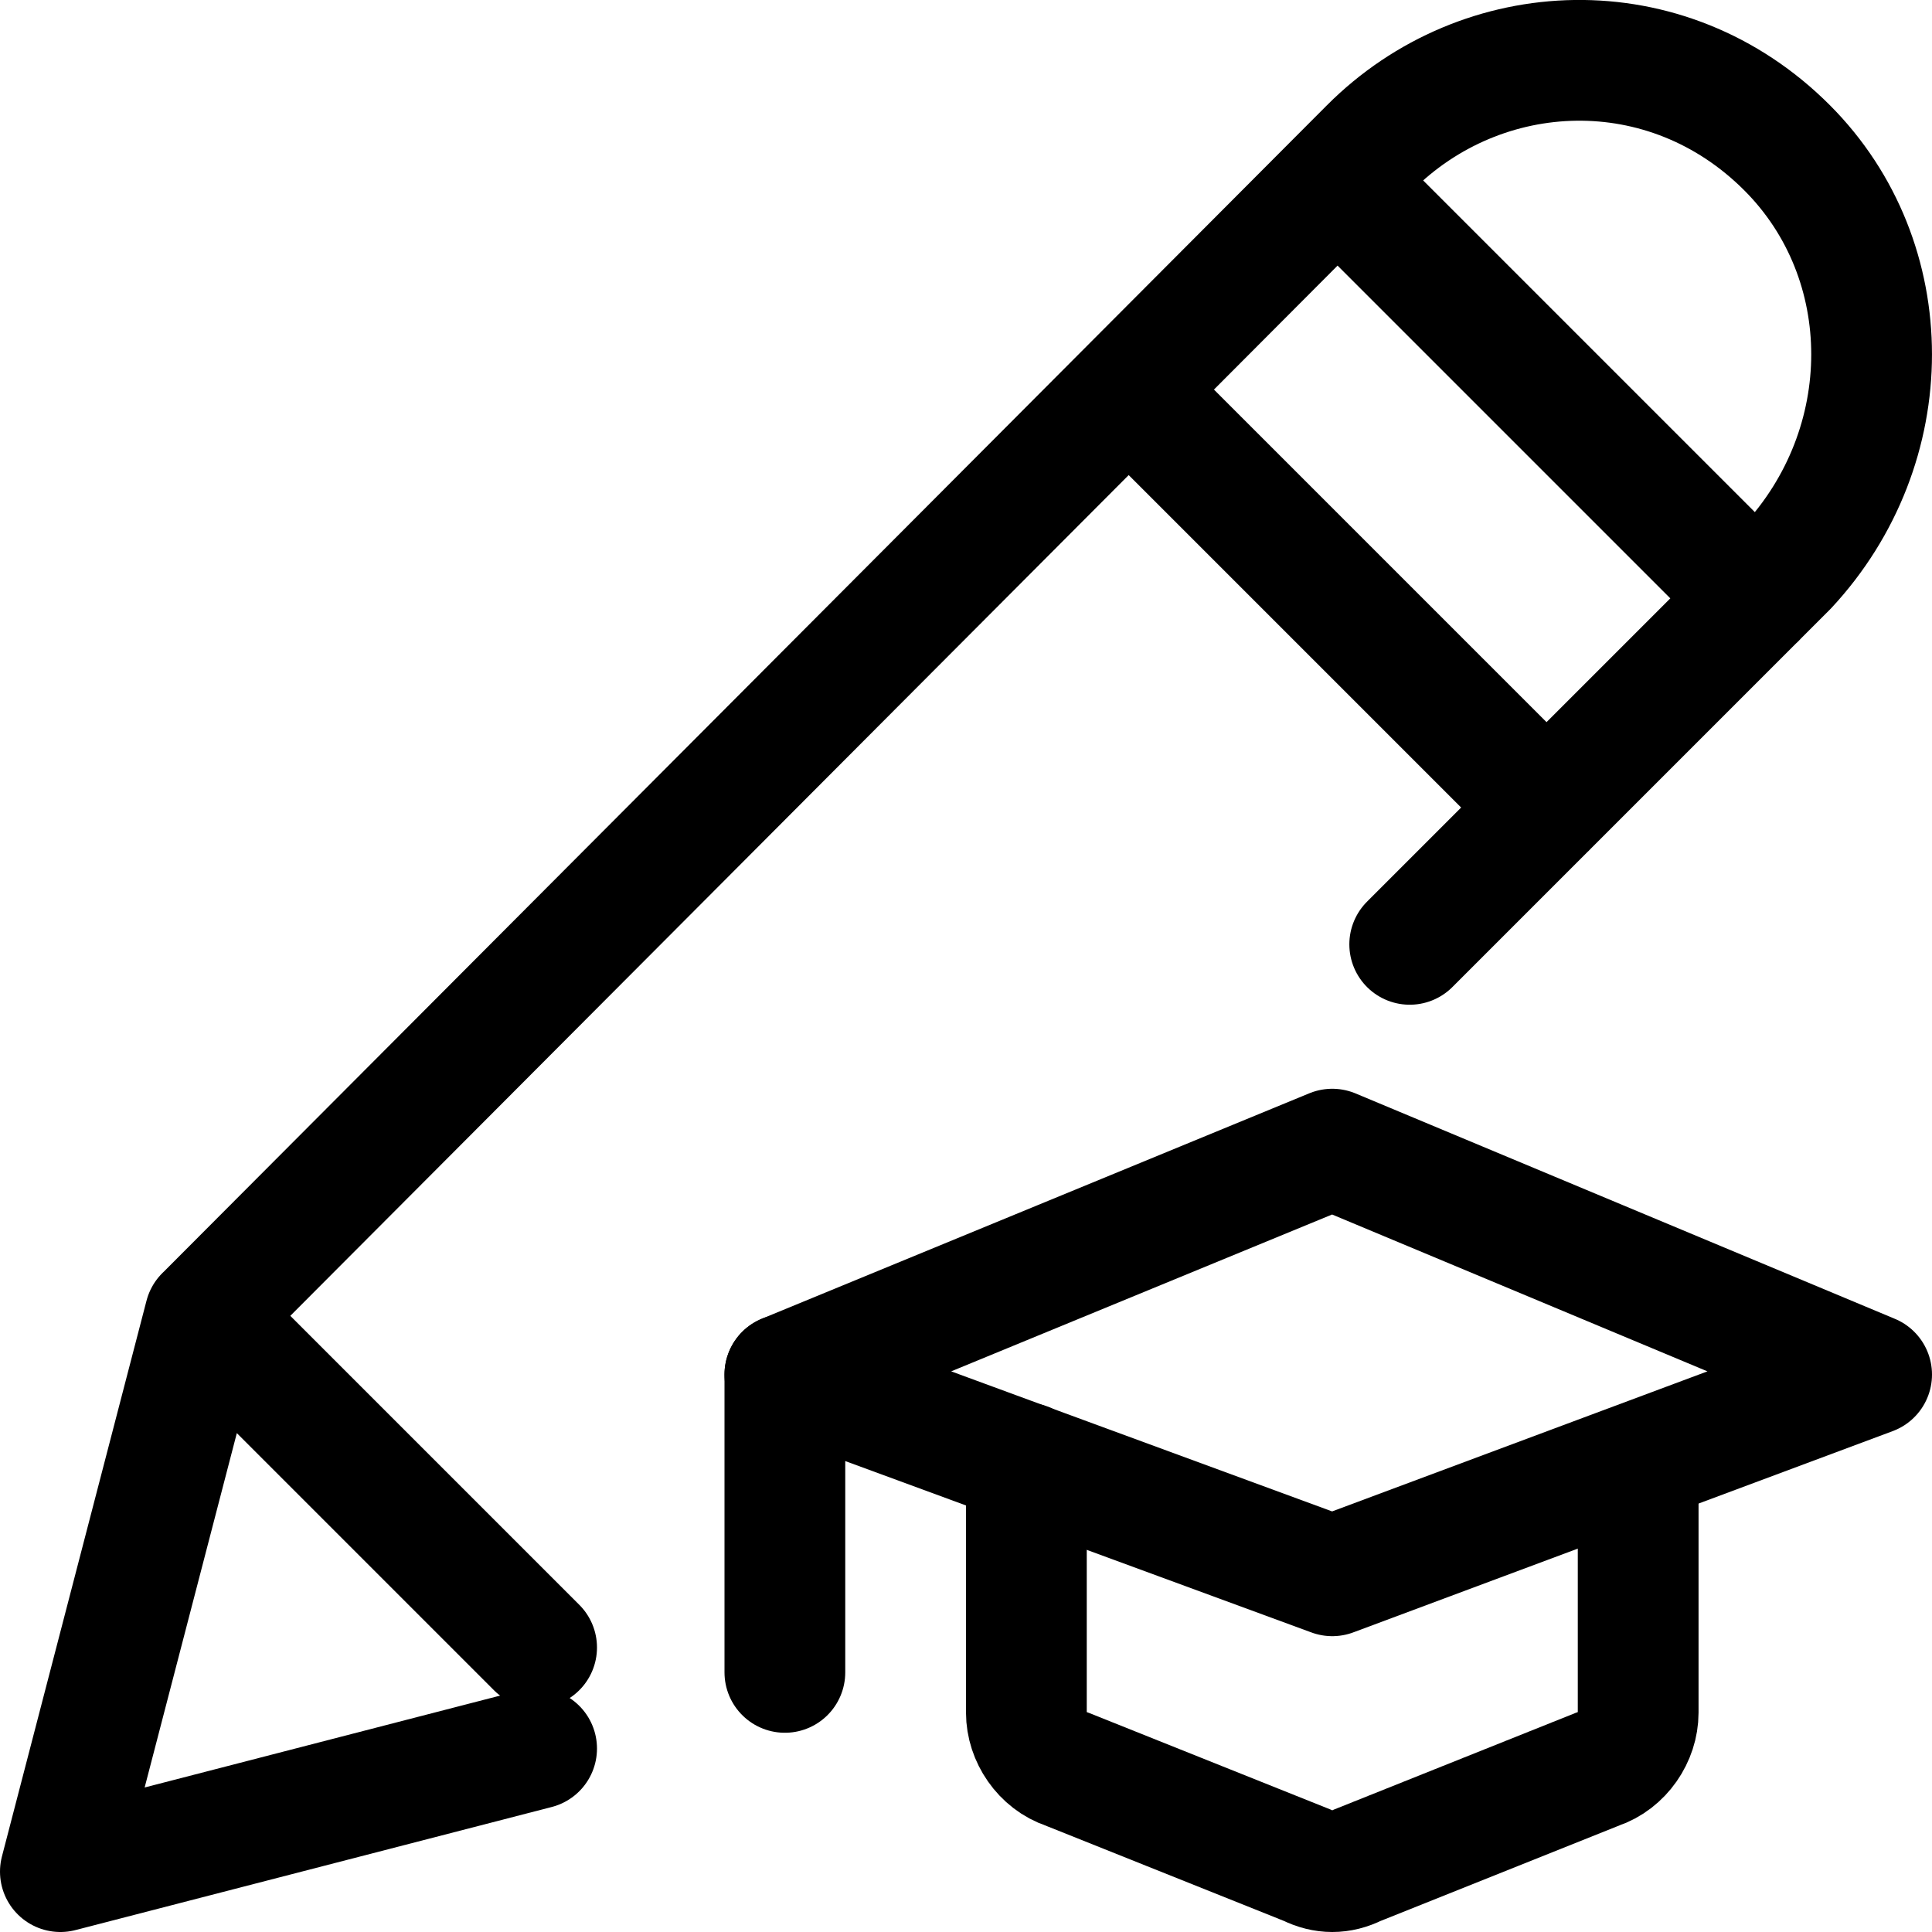
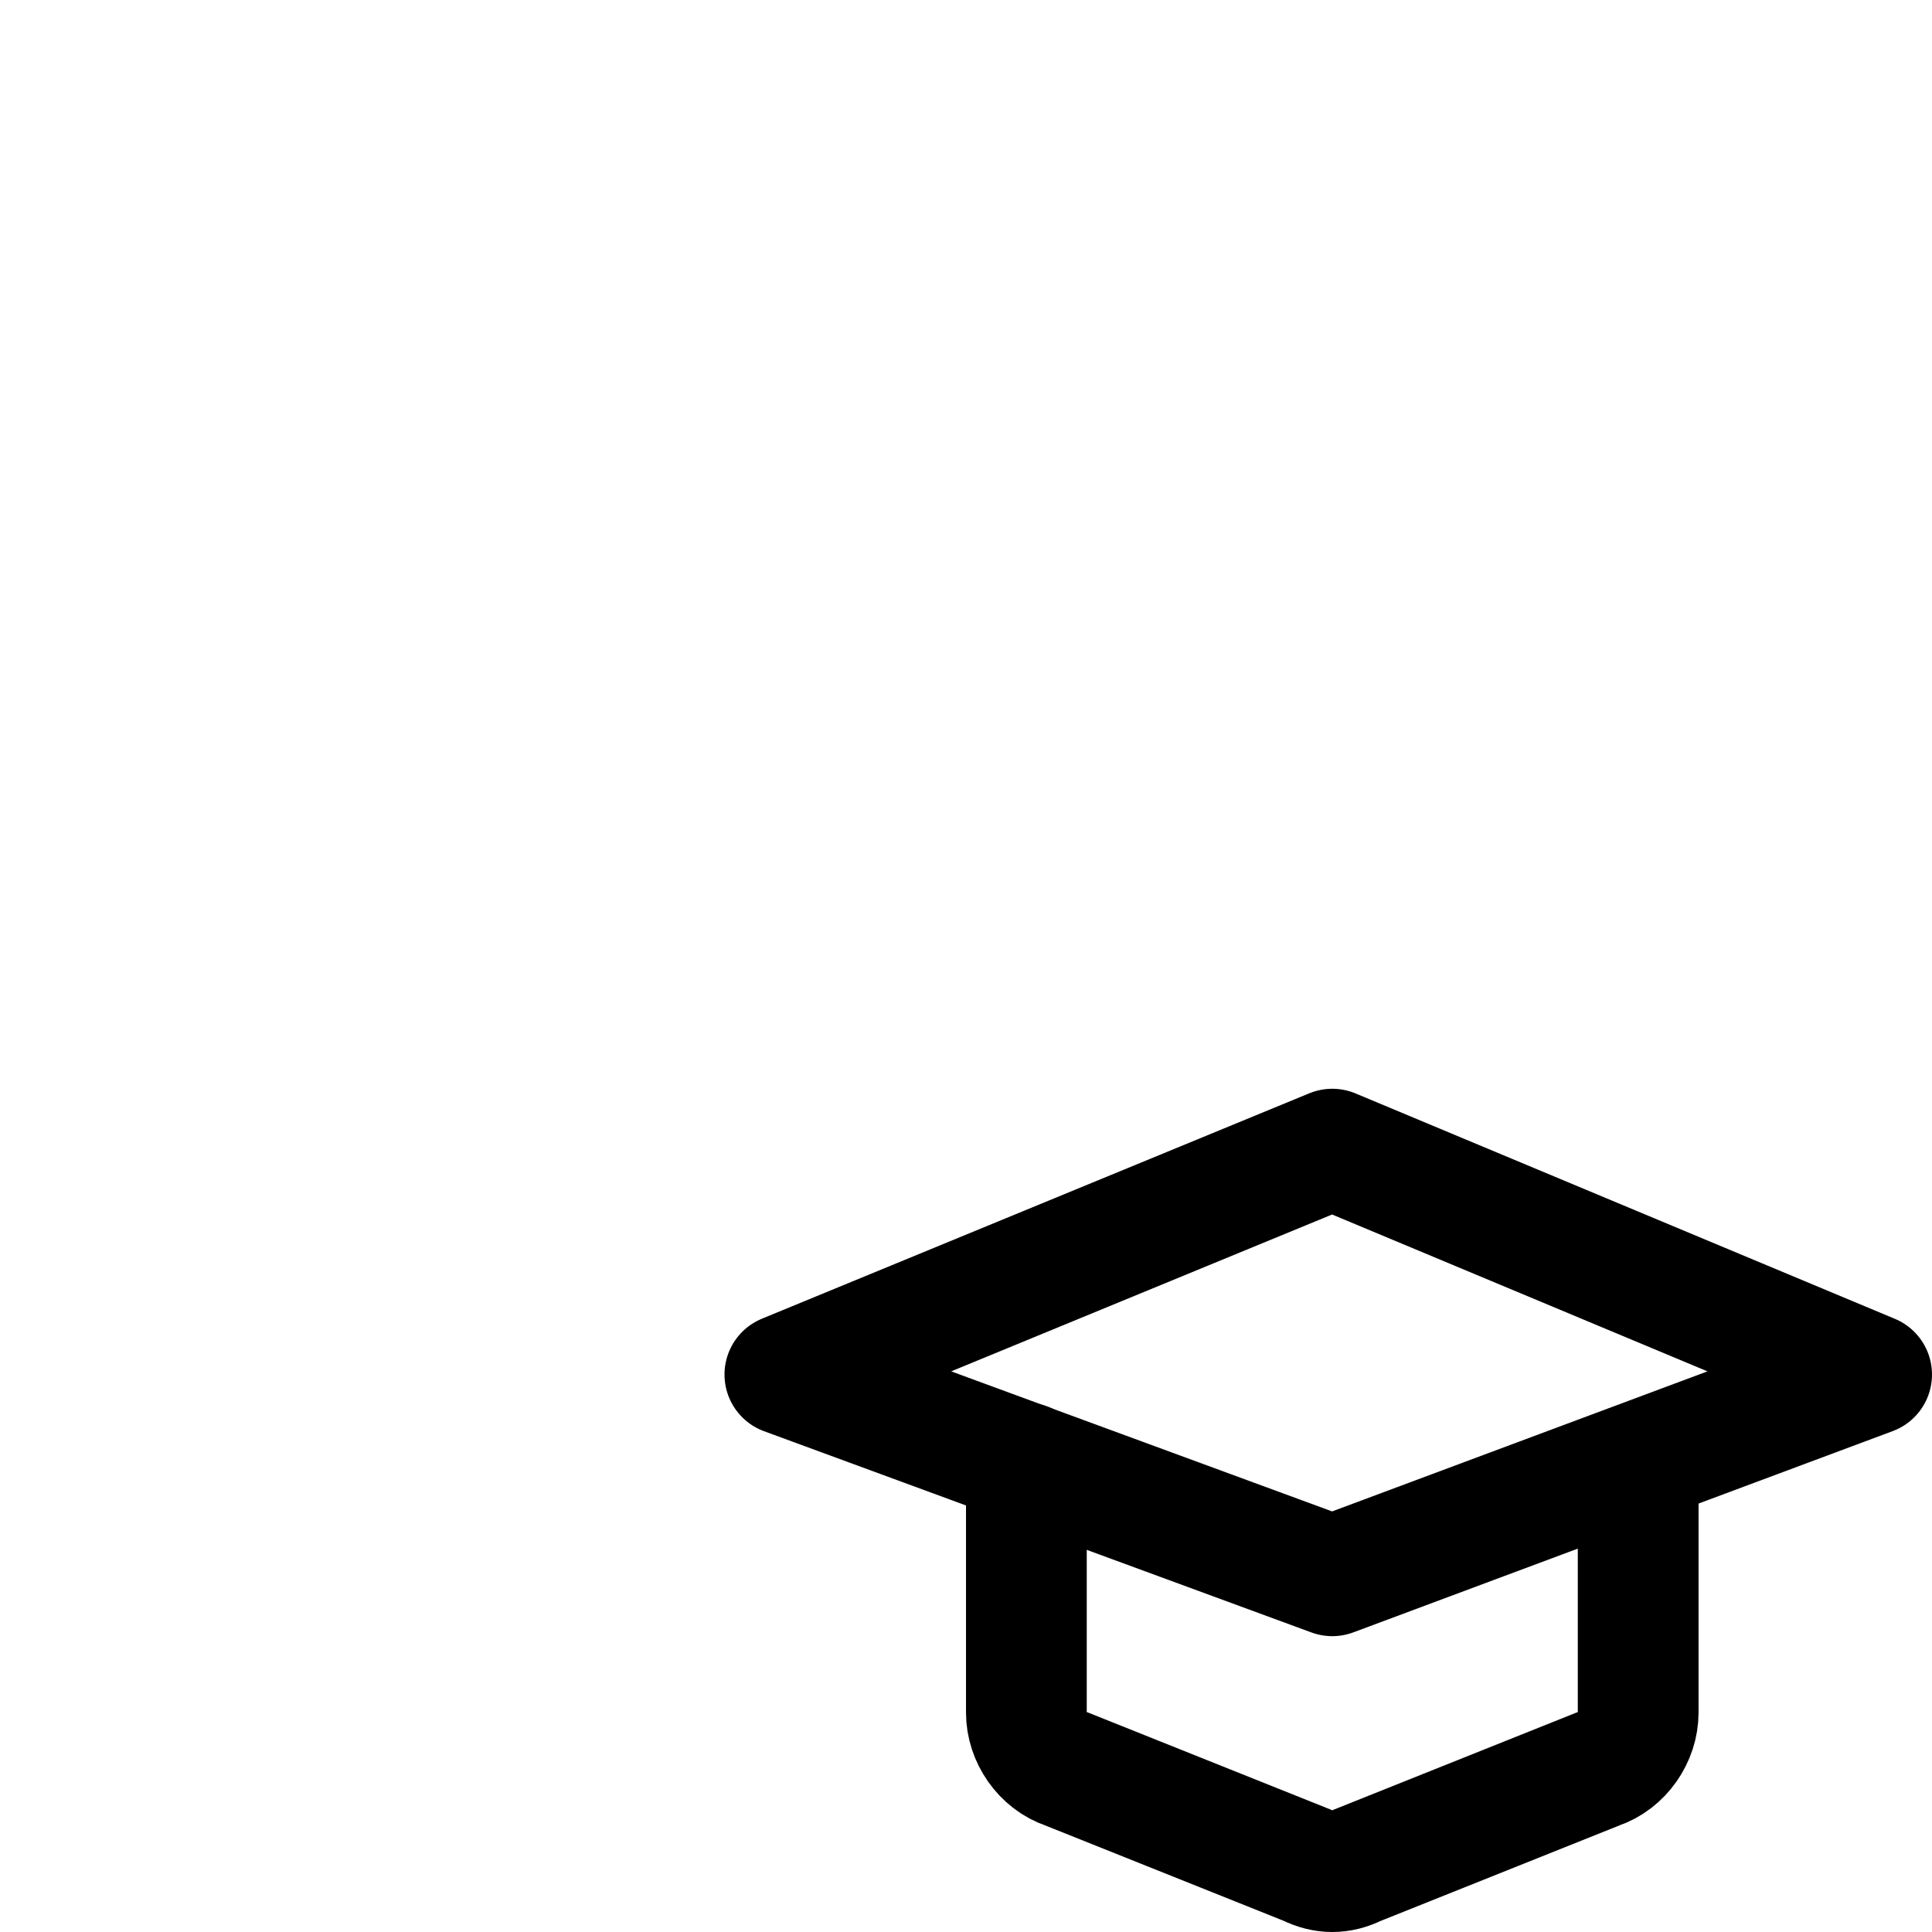
<svg xmlns="http://www.w3.org/2000/svg" fill="none" viewBox="0 0 24 24" id="Pencil-Edit-Education--Streamline-Ultimate.svg">
  <desc>Pencil Edit Education Streamline Icon: https://streamlinehq.com</desc>
  <path stroke="#000000" stroke-linecap="round" stroke-linejoin="round" stroke-miterlimit="10" d="m16.55 14.275 -6.8 2.8 6.8 2.5 6.7 -2.5 -6.7 -2.8Z" stroke-width="1.5" />
-   <path stroke="#000000" stroke-linecap="round" stroke-linejoin="round" stroke-miterlimit="10" d="M9.75 17.075v3.7" stroke-width="1.5" />
  <path stroke="#000000" stroke-linecap="round" stroke-linejoin="round" stroke-miterlimit="10" d="M12.75 18.175v3.1c0 0.3 0.2 0.6 0.5 0.7l3 1.2c0.2 0.1 0.4 0.1 0.6 0l3 -1.2c0.3 -0.1 0.5 -0.4 0.5 -0.7V18.175" stroke-width="1.5" />
-   <path stroke="#000000" stroke-linecap="round" stroke-linejoin="round" stroke-miterlimit="10" d="M2.546 16.346 0.75 23.25l5.916 -1.529m-4.12 -5.374L17.014 1.838c1.397 -1.401 3.692 -1.501 5.188 0 1.397 1.401 1.397 3.702 0 5.203l-4.69 4.69M2.546 16.346l4.12 4.12m9.949 -18.228 5.196 5.196M19.212 10.032l-5.191 -5.191" stroke-width="1.5" />
</svg>